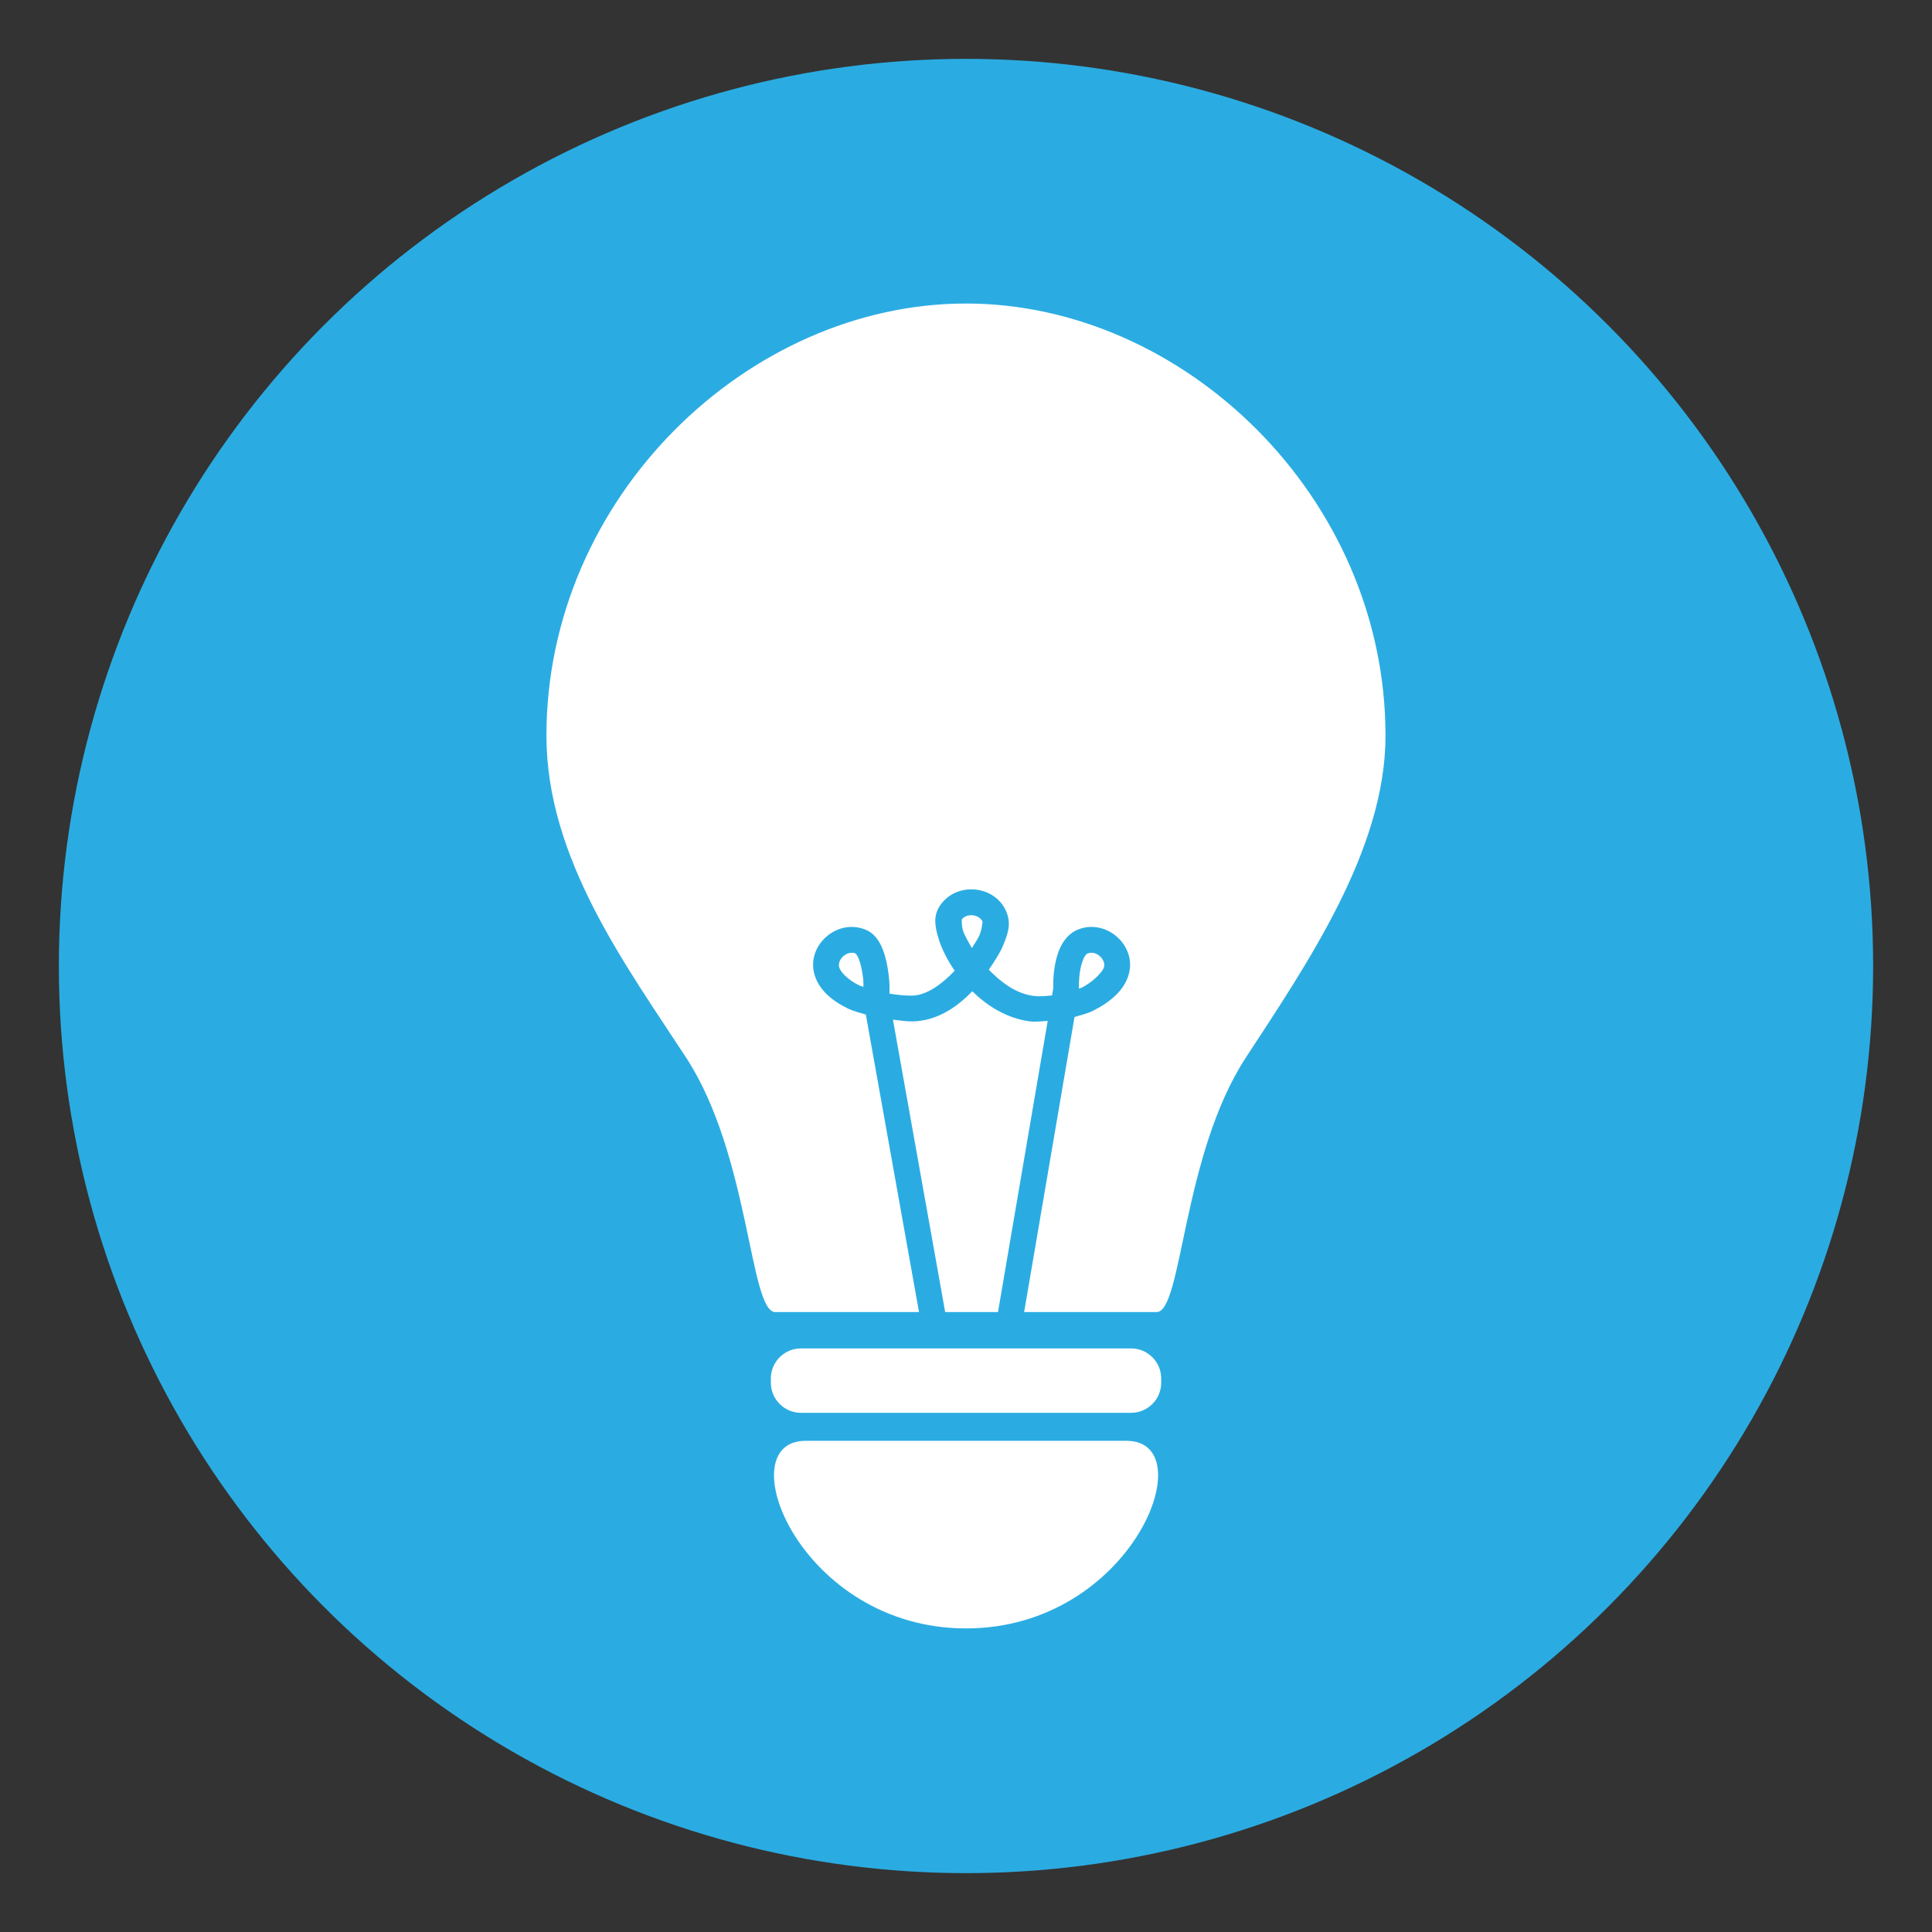
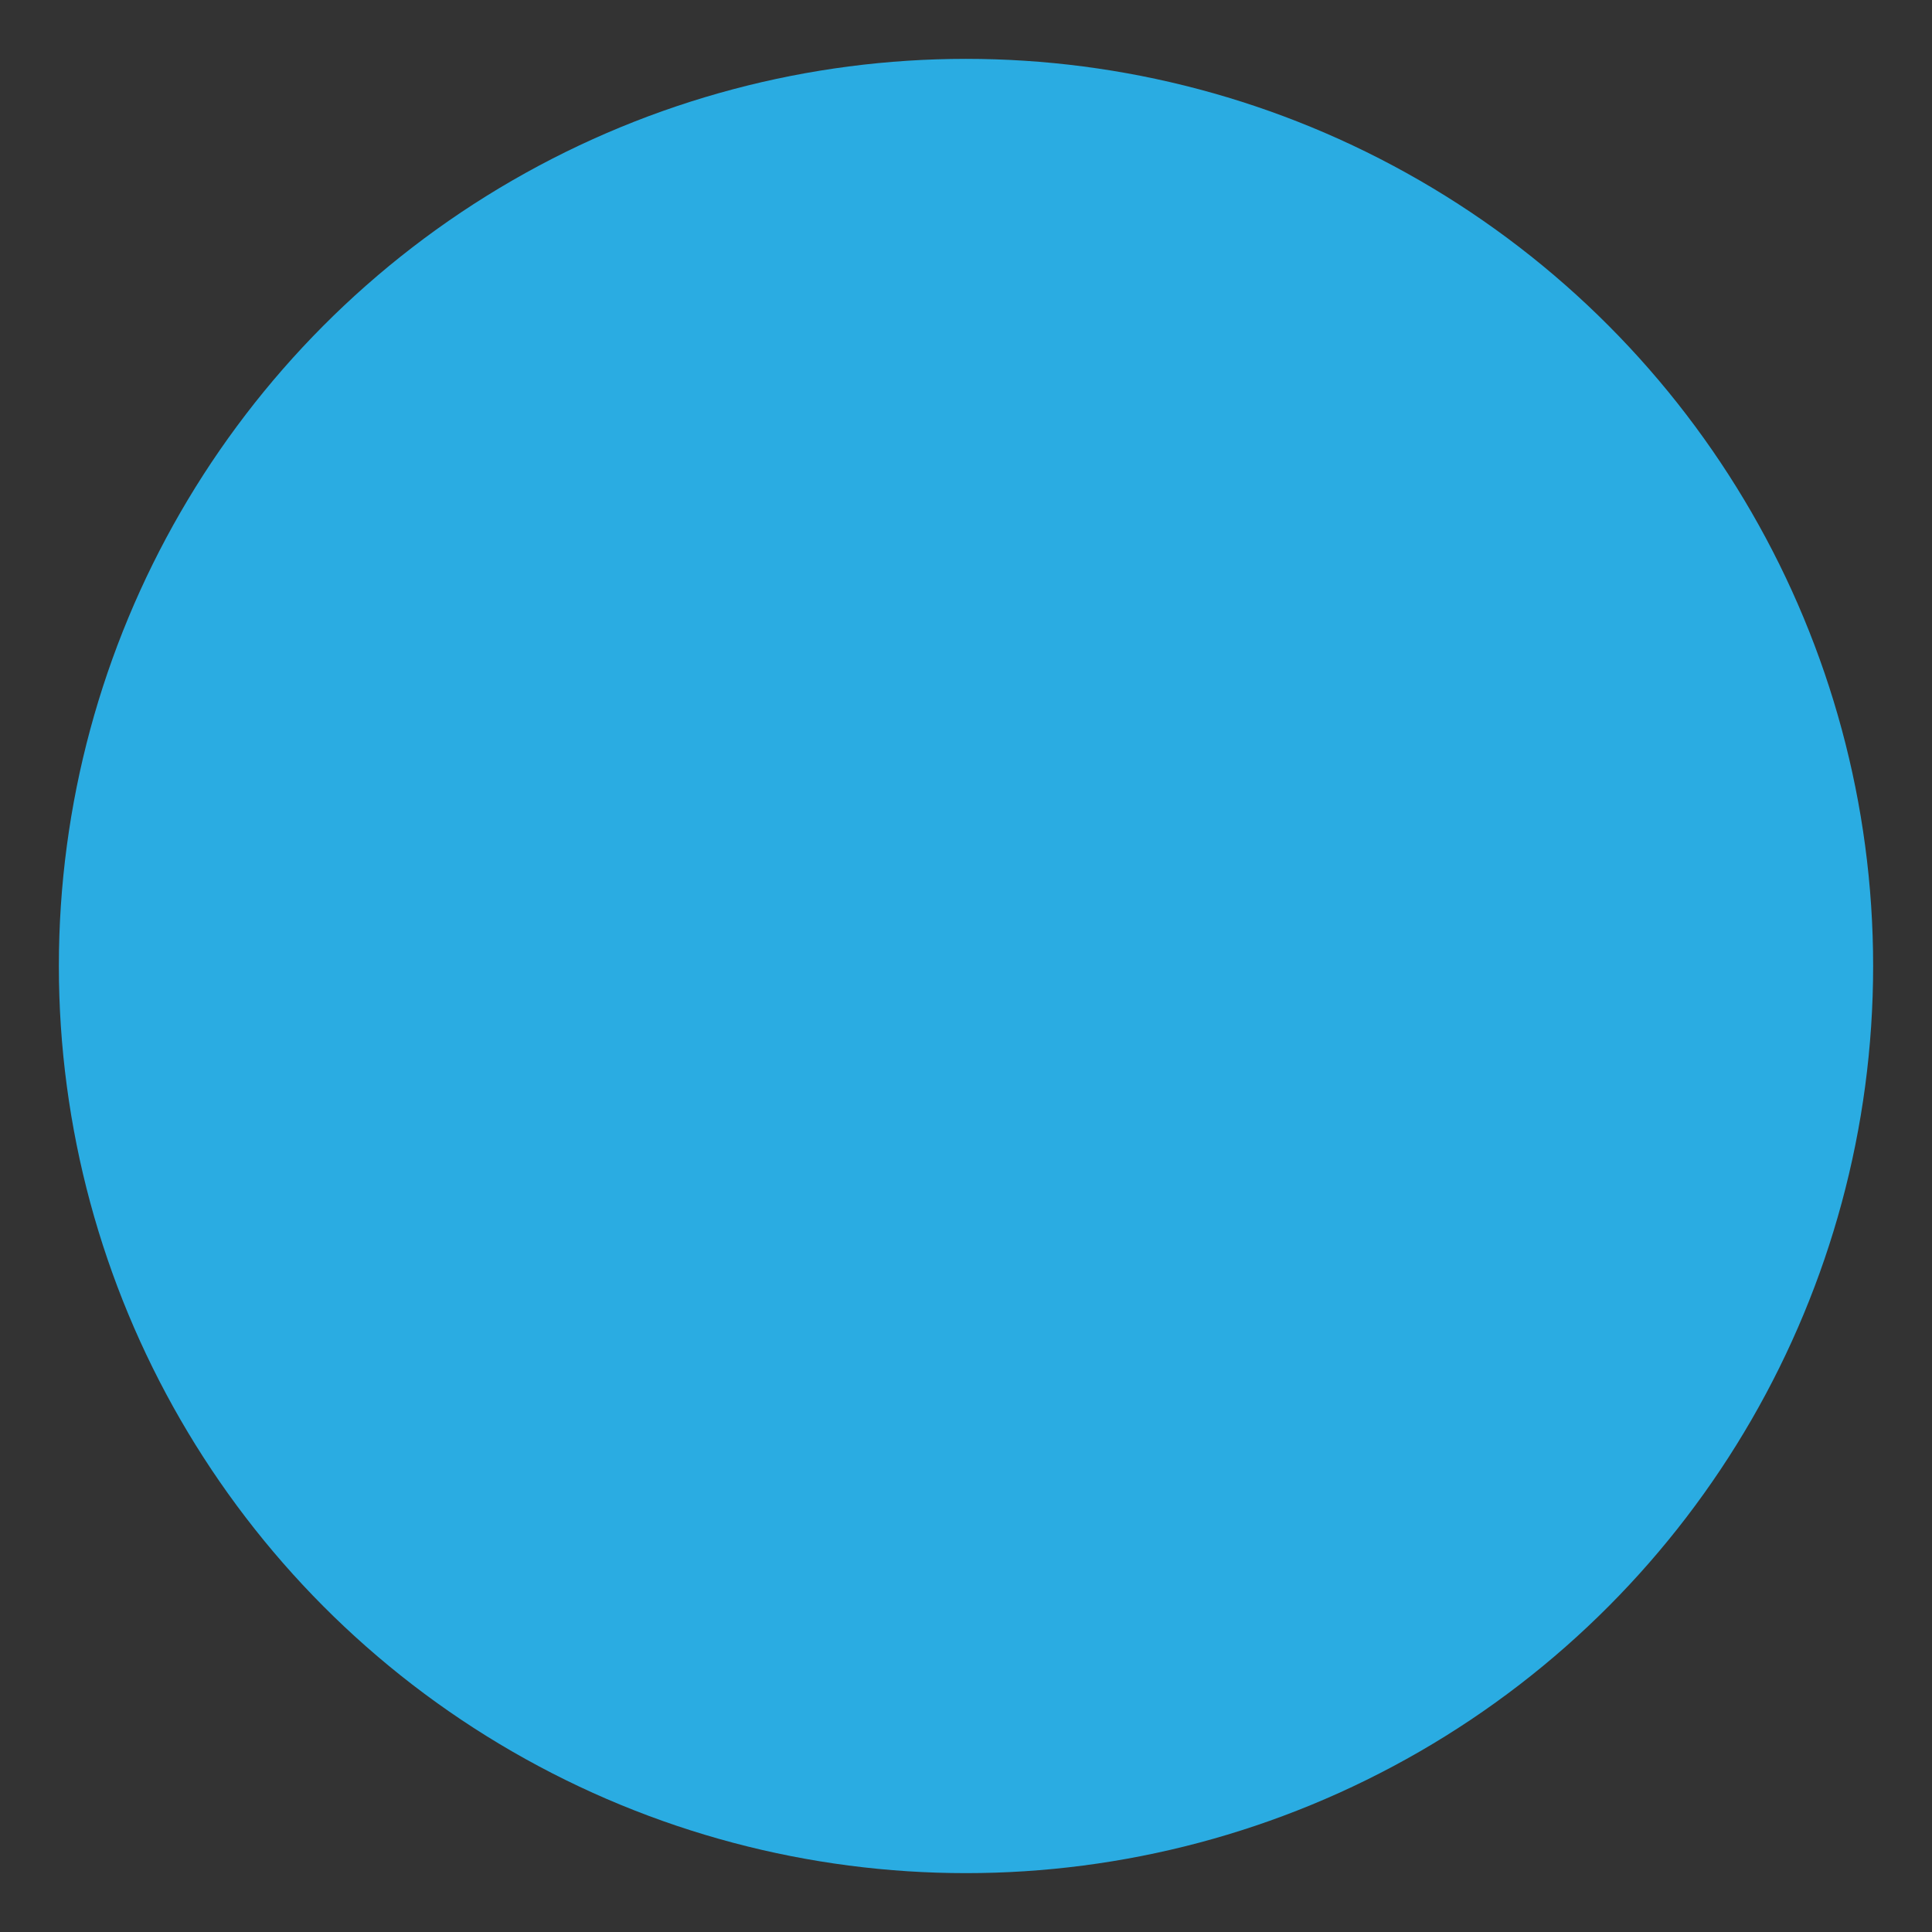
<svg xmlns="http://www.w3.org/2000/svg" width="300" height="300" version="1.1" viewBox="0 0 300 300">
  <rect x="0" y="0" width="300" height="300" fill="#333333" stroke="none" />
  <circle cx="150" cy="150" r="140.86" fill="#2aace2" />
-   <path d="m150 47.131c-33.8 0-65.16 30.049-65.15 67.119 0.01 19.08 12.341 35.64 21.711 50.01 9.87 15.13 9.83 39.48 13.83 39.48h22.314l-8.258-46.205c-0.921-0.28-1.909-0.509-2.695-0.887-2.62-1.259-4.571-2.969-5.258-5.252-1.363-4.529 3.431-8.825 7.856-7.055h0.002c1.534 0.611 2.27 1.925 2.748 3.152 0.478 1.228 0.722 2.546 0.879 3.799 0.196 1.568 0.142 2.11 0.145 3 1.114 0.166 2.238 0.331 3.539 0.307 2.207-0.042 4.564-1.747 6.584-3.863-1.204-1.746-2.086-3.526-2.564-5.178-0.486-1.676-0.802-3.289 0.248-4.887v-0.002l0.002-0.002c1.312-1.987 3.562-2.783 5.67-2.522 2.107 0.262 4.072 1.581 4.809 3.828v0.002c0.562 1.713 0.047 3.111-0.615 4.748-0.499 1.234-1.376 2.553-2.25 3.852 1.898 1.957 4.14 3.649 6.791 4.047 1.05 0.157 2.042 0.044 3.029-0.055l0.193-1.135c-0.012-0.339-0.077-1.572 0.215-3.34 0.165-0.997 0.425-2.075 0.939-3.111s1.348-2.107 2.672-2.639c4.426-1.777 9.223 2.522 7.859 7.053-0.719 2.387-2.783 4.175-5.508 5.553-0.853 0.431-1.895 0.671-2.885 0.967l-7.824 45.824h20.572c3.99 0 3.96-24.35 13.83-39.48 9.37-14.37 21.721-32.24 21.711-50.01 0.01-37.07-31.341-67.119-65.141-67.119zm0.57 94.994c-0.486 0.053-0.945 0.273-1.246 0.68 0.083-0.044-0.091 0.639 0.199 1.641 0.226 0.779 0.842 1.802 1.391 2.779 0.39-0.68 0.935-1.409 1.174-2 0.498-1.229 0.43-2.275 0.521-2.002-0.204-0.622-0.839-1.011-1.523-1.094-0.171-0.021-0.345-0.022-0.516-0.004zm-18.219 5.818c-0.172-0.009-0.342 0.008-0.508 0.049-0.993 0.246-1.802 1.315-1.52 2.252 0.183 0.607 1.195 1.855 3.16 2.799 0.165 0.079 0.419 0.118 0.596 0.193-0.029-0.636 0.022-0.711-0.07-1.447-0.132-1.059-0.358-2.123-0.639-2.844-0.281-0.721-0.59-0.923-0.5-0.887l-0.004-0.002h-0.002c-0.169-0.068-0.342-0.104-0.514-0.113zm37.037 0c-0.172 0.009-0.344 0.045-0.514 0.113-0.121 0.049-0.334 0.213-0.578 0.705-0.244 0.492-0.454 1.234-0.578 1.984-0.234 1.414-0.185 2.615-0.18 2.766 0.119-0.055 0.278-0.073 0.393-0.131 2.053-1.038 3.331-2.634 3.482-3.137 0.282-0.937-0.525-2.006-1.518-2.252-0.165-0.041-0.336-0.058-0.508-0.049zm-18.412 5.981c-2.443 2.536-5.552 4.606-9.238 4.676-1.112 0.021-2.064-0.162-3.082-0.266l8.111 45.406h3.223 0.01 4.969l7.719-45.209c-0.979 0.035-1.915 0.201-2.943 0.047-3.537-0.53-6.46-2.396-8.768-4.654zm-26.617 55.457c-2.56 0-4.66 2.098-4.66 4.658v0.682c0 2.56 2.1 4.66 4.66 4.66h51.291c2.56 0 4.66-2.1 4.66-4.66v-0.682c0-2.56-2.1-4.658-4.66-4.658h-51.291zm0.73 14.35c-12.16 0-0.9 29.129 24.92 29.129 25.81 0 37.08-29.129 24.92-29.129h-24.92-24.92z" fill="#fff" />
</svg>